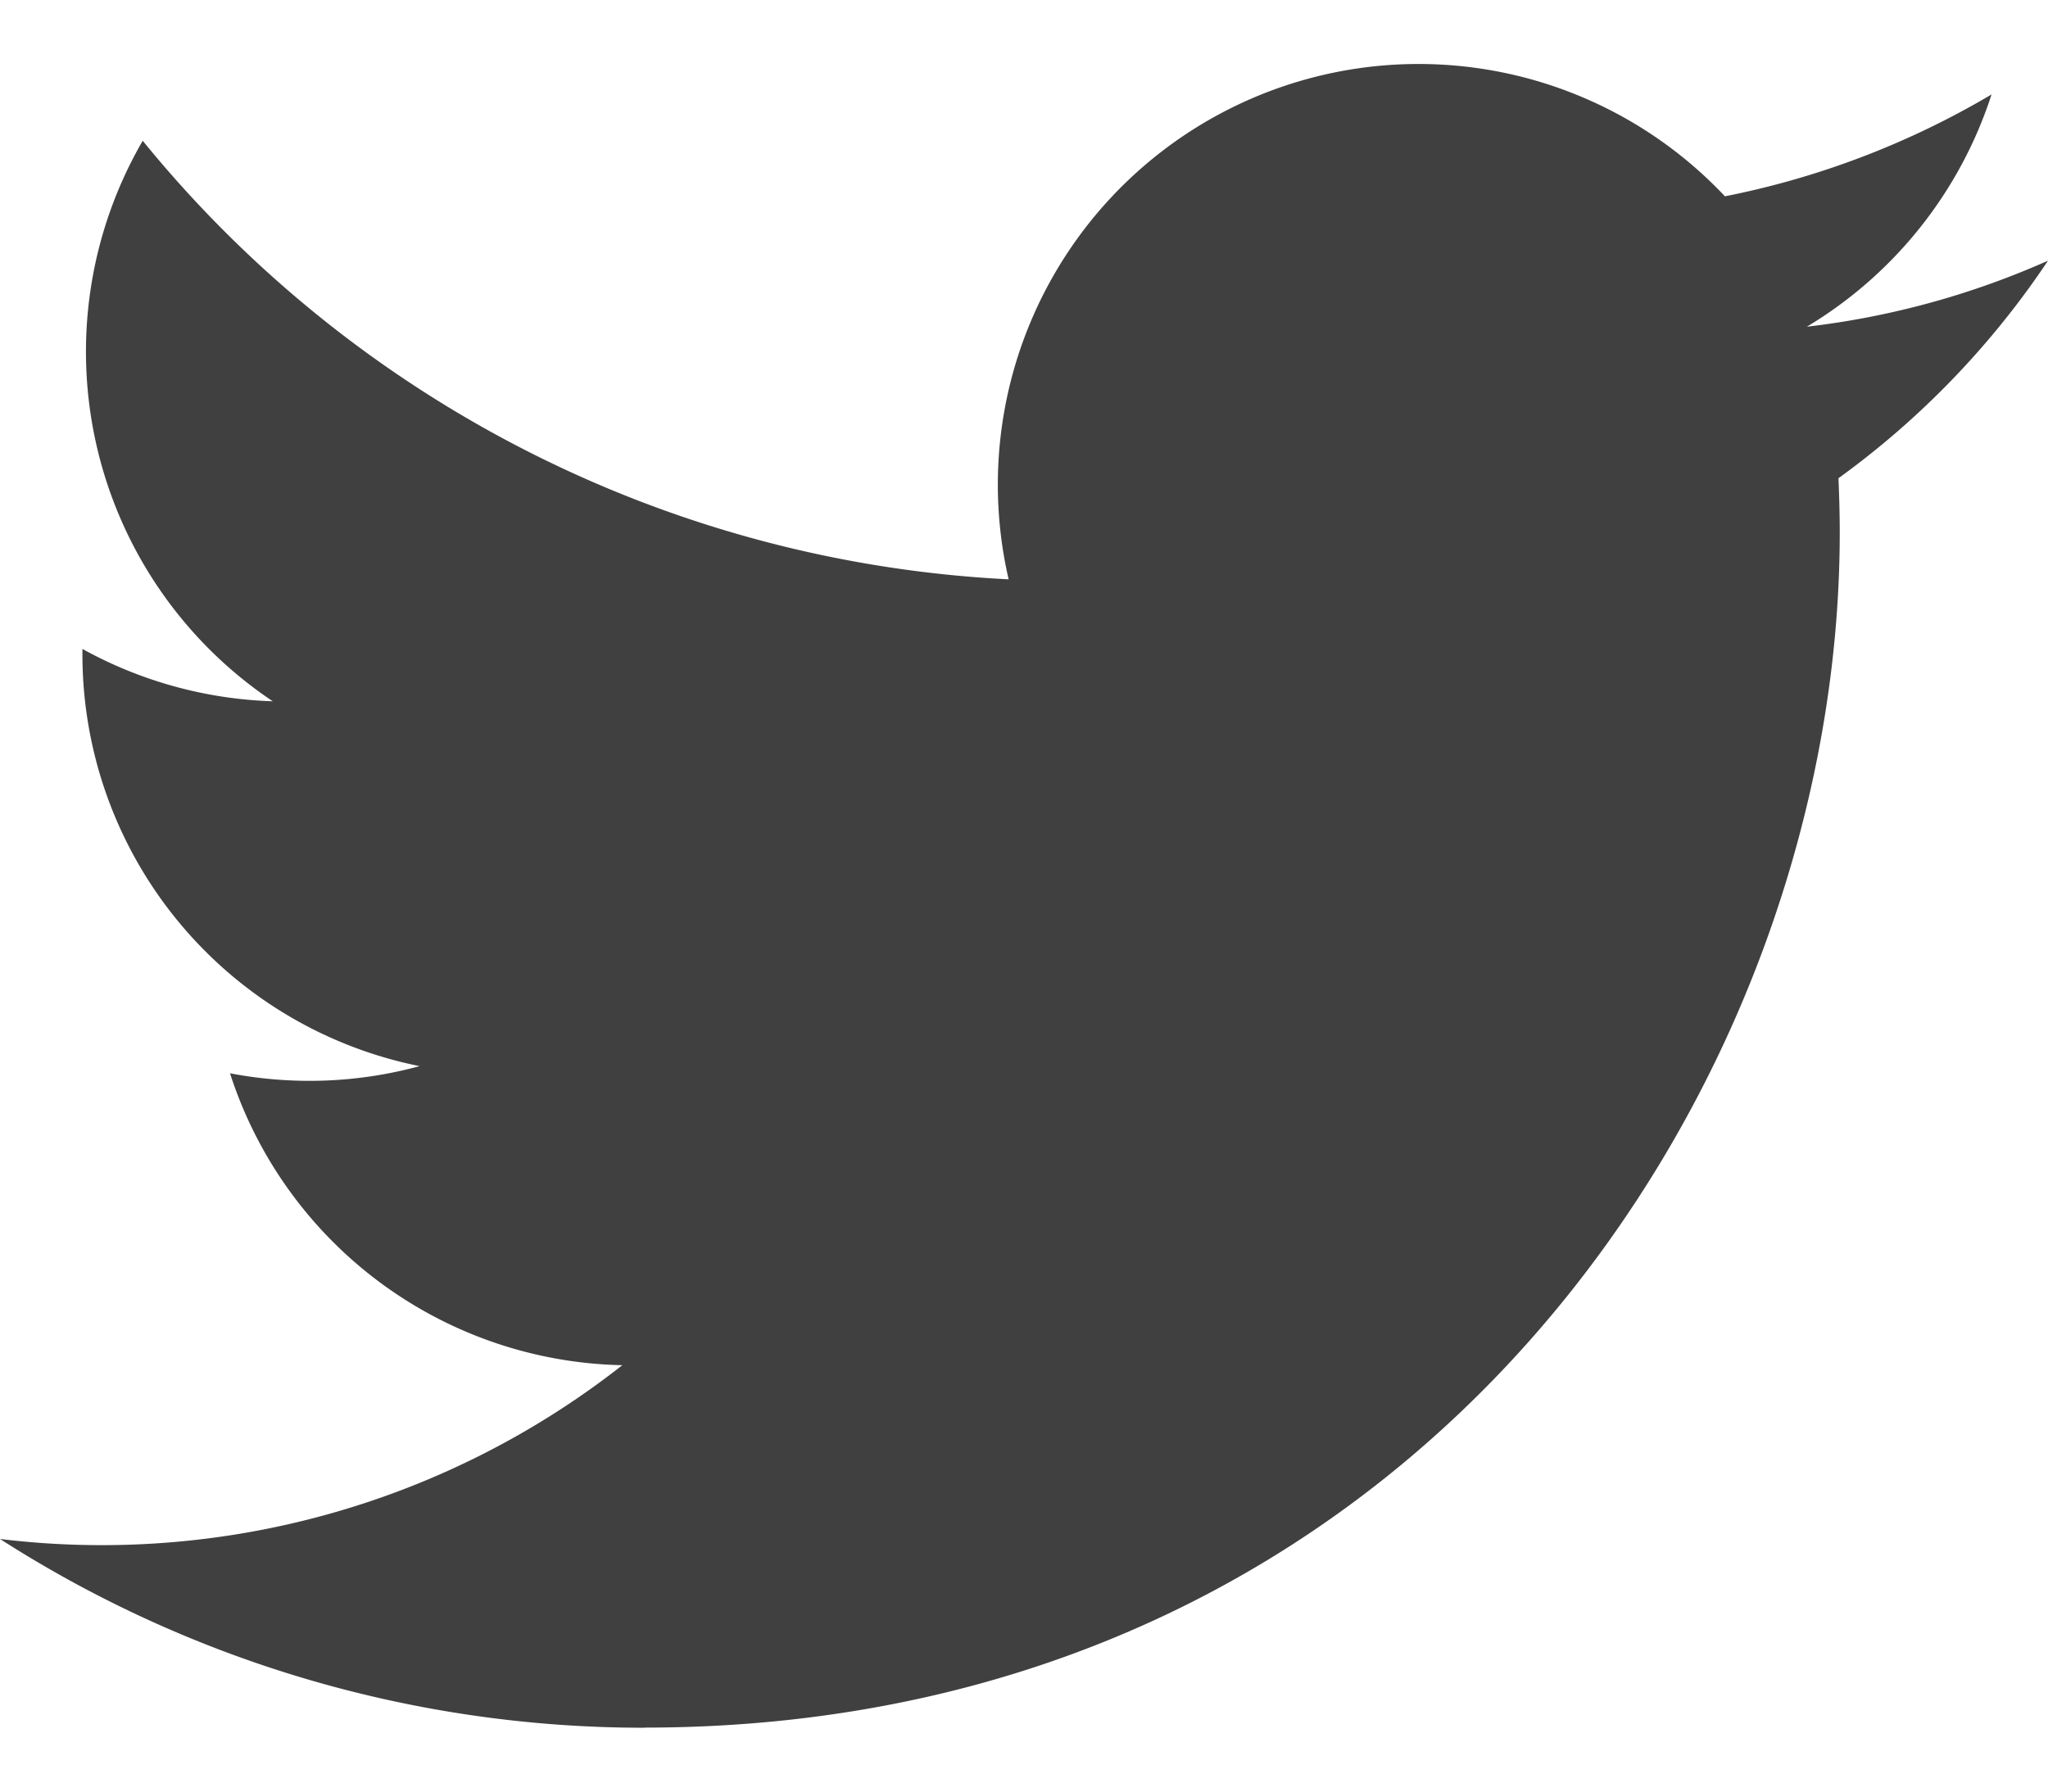
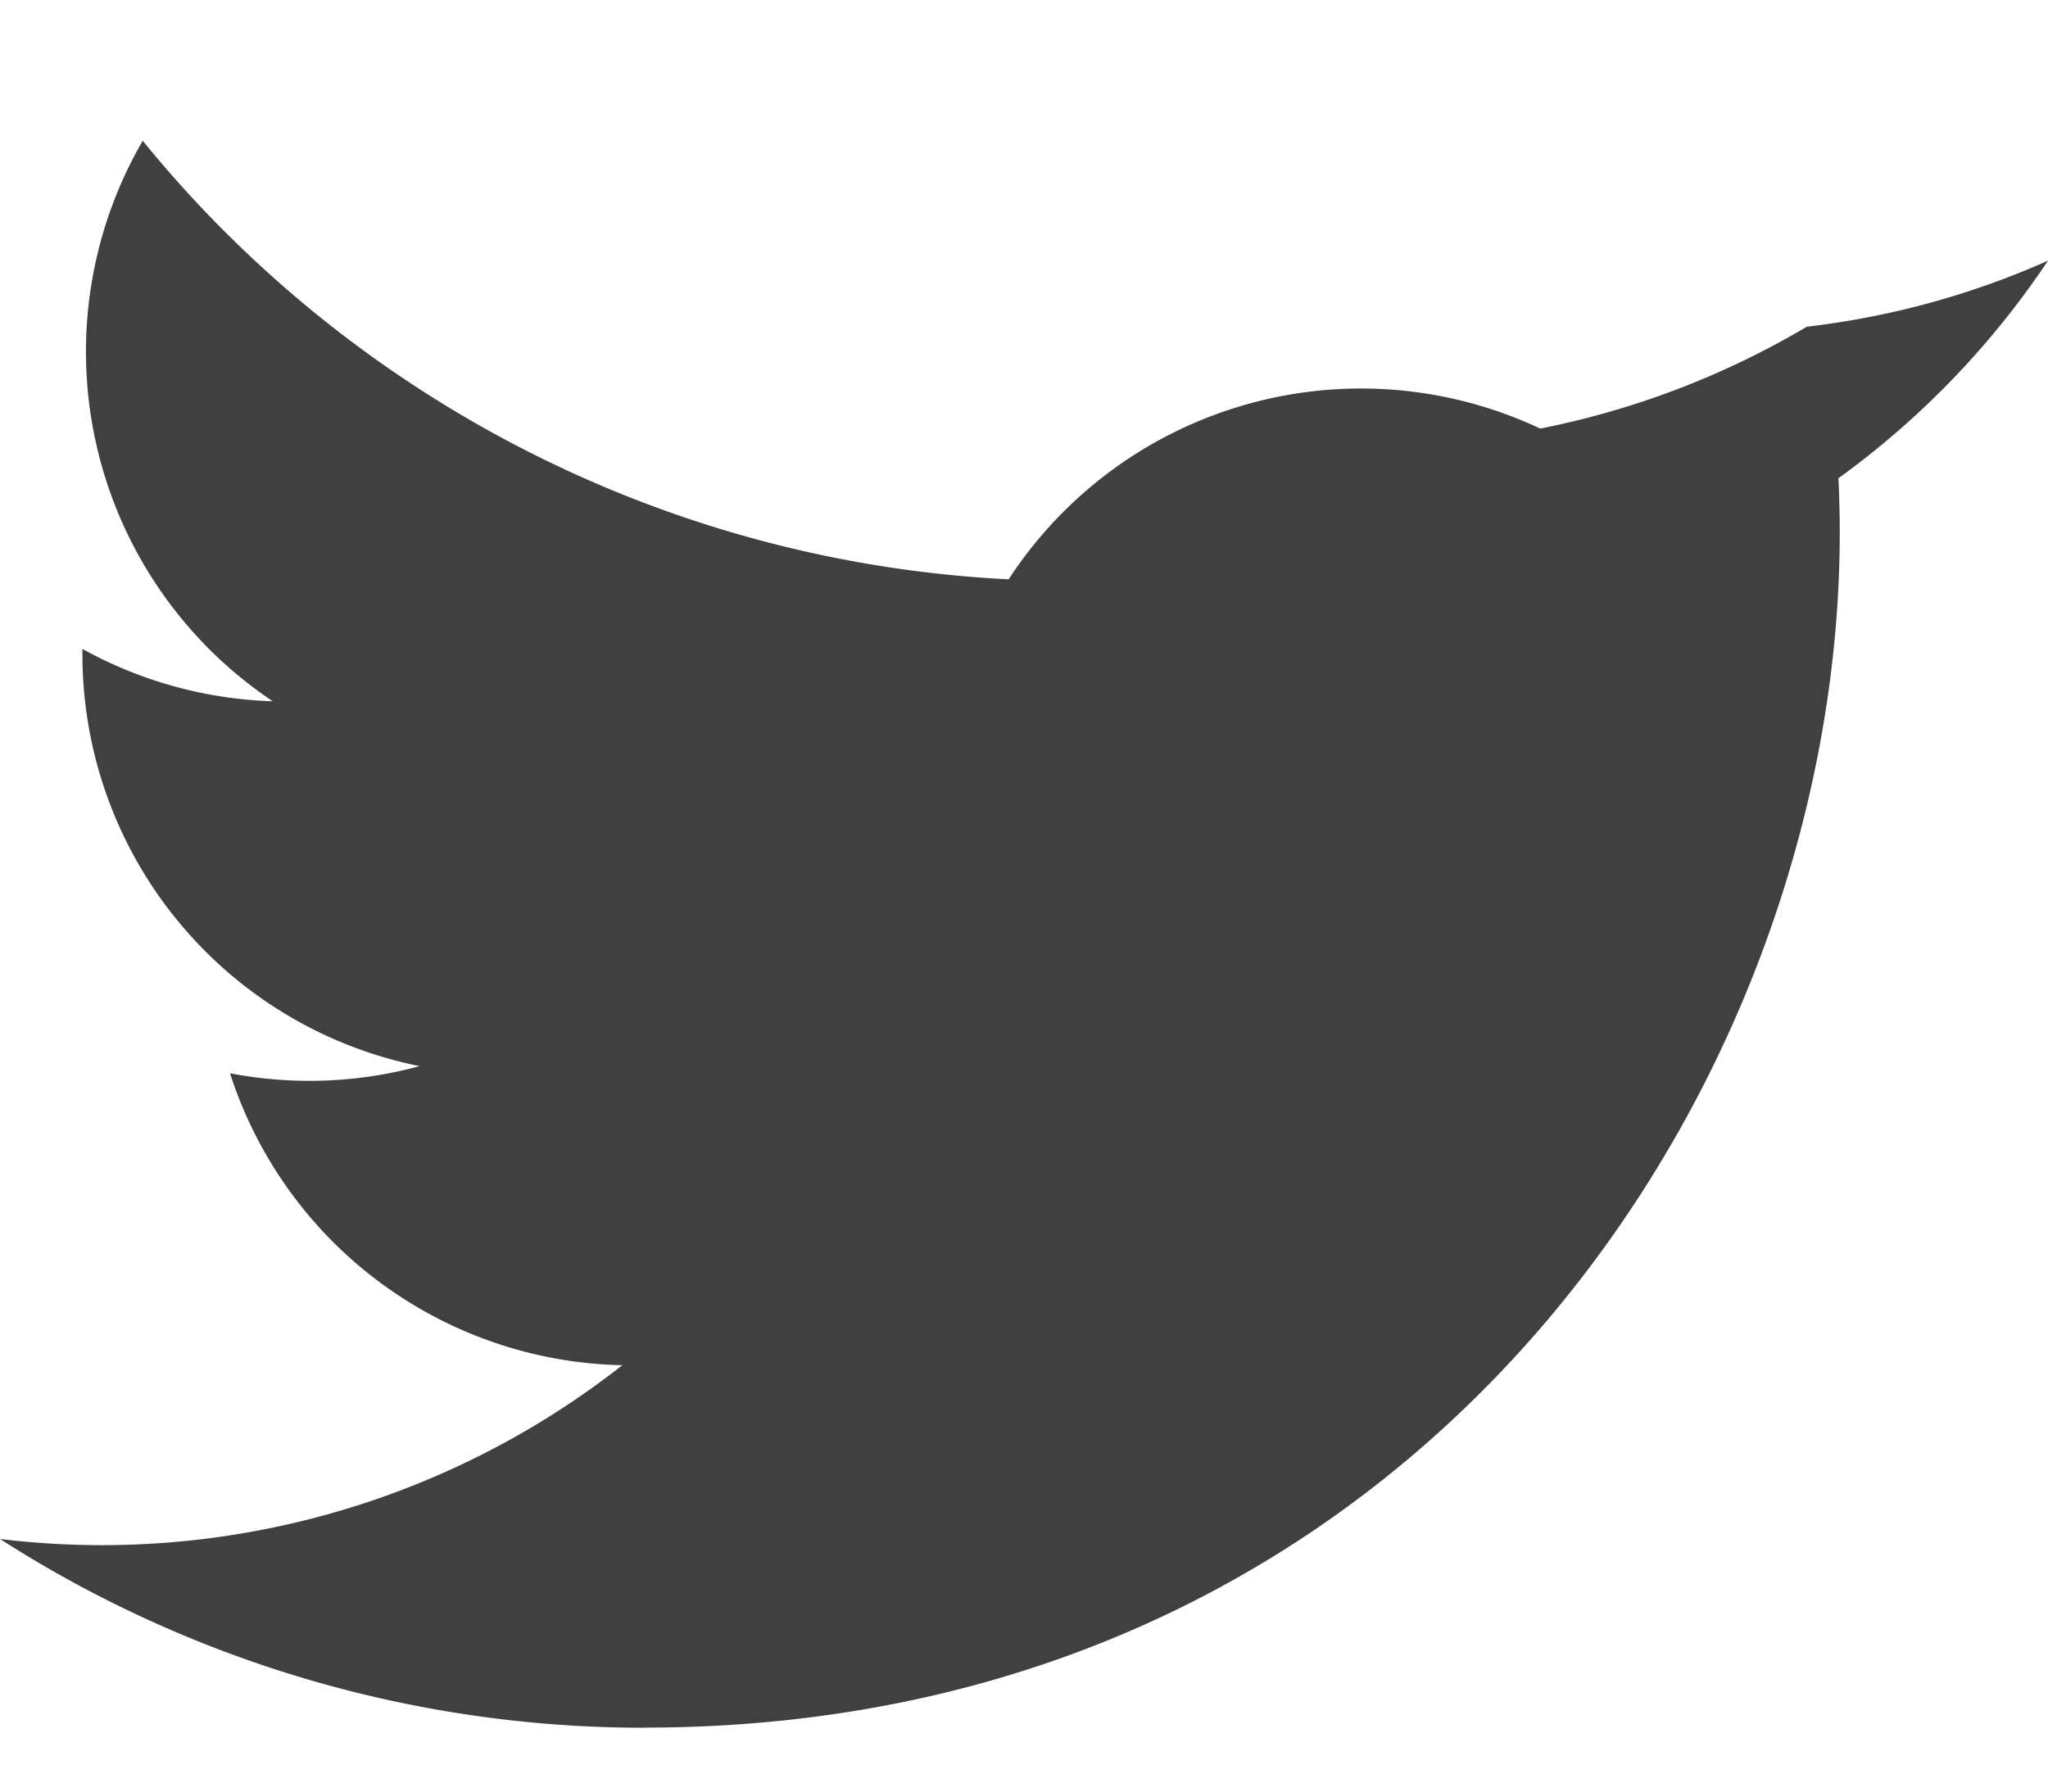
<svg xmlns="http://www.w3.org/2000/svg" width="16" height="14" viewBox="0 0 16 14" fill="none">
-   <path d="M5.033 13.5c6.037 0 9.34-5.002 9.34-9.338 0-.14-.004-.285-.01-.425A6.665 6.665 0 0 0 16 2.037a6.472 6.472 0 0 1-1.884.516A3.3 3.3 0 0 0 15.559.738a6.599 6.599 0 0 1-2.083.796A3.287 3.287 0 0 0 7.88 4.527 9.323 9.323 0 0 1 1.115 1.1a3.286 3.286 0 0 0 1.016 4.38 3.287 3.287 0 0 1-1.487-.409v.04a3.281 3.281 0 0 0 2.634 3.22c-.483.132-.99.15-1.481.056a3.289 3.289 0 0 0 3.065 2.281A6.583 6.583 0 0 1 0 12.026a9.312 9.312 0 0 0 5.033 1.475z" fill="#404040" />
+   <path d="M5.033 13.5c6.037 0 9.34-5.002 9.34-9.338 0-.14-.004-.285-.01-.425A6.665 6.665 0 0 0 16 2.037a6.472 6.472 0 0 1-1.884.516a6.599 6.599 0 0 1-2.083.796A3.287 3.287 0 0 0 7.88 4.527 9.323 9.323 0 0 1 1.115 1.1a3.286 3.286 0 0 0 1.016 4.38 3.287 3.287 0 0 1-1.487-.409v.04a3.281 3.281 0 0 0 2.634 3.22c-.483.132-.99.15-1.481.056a3.289 3.289 0 0 0 3.065 2.281A6.583 6.583 0 0 1 0 12.026a9.312 9.312 0 0 0 5.033 1.475z" fill="#404040" />
</svg>